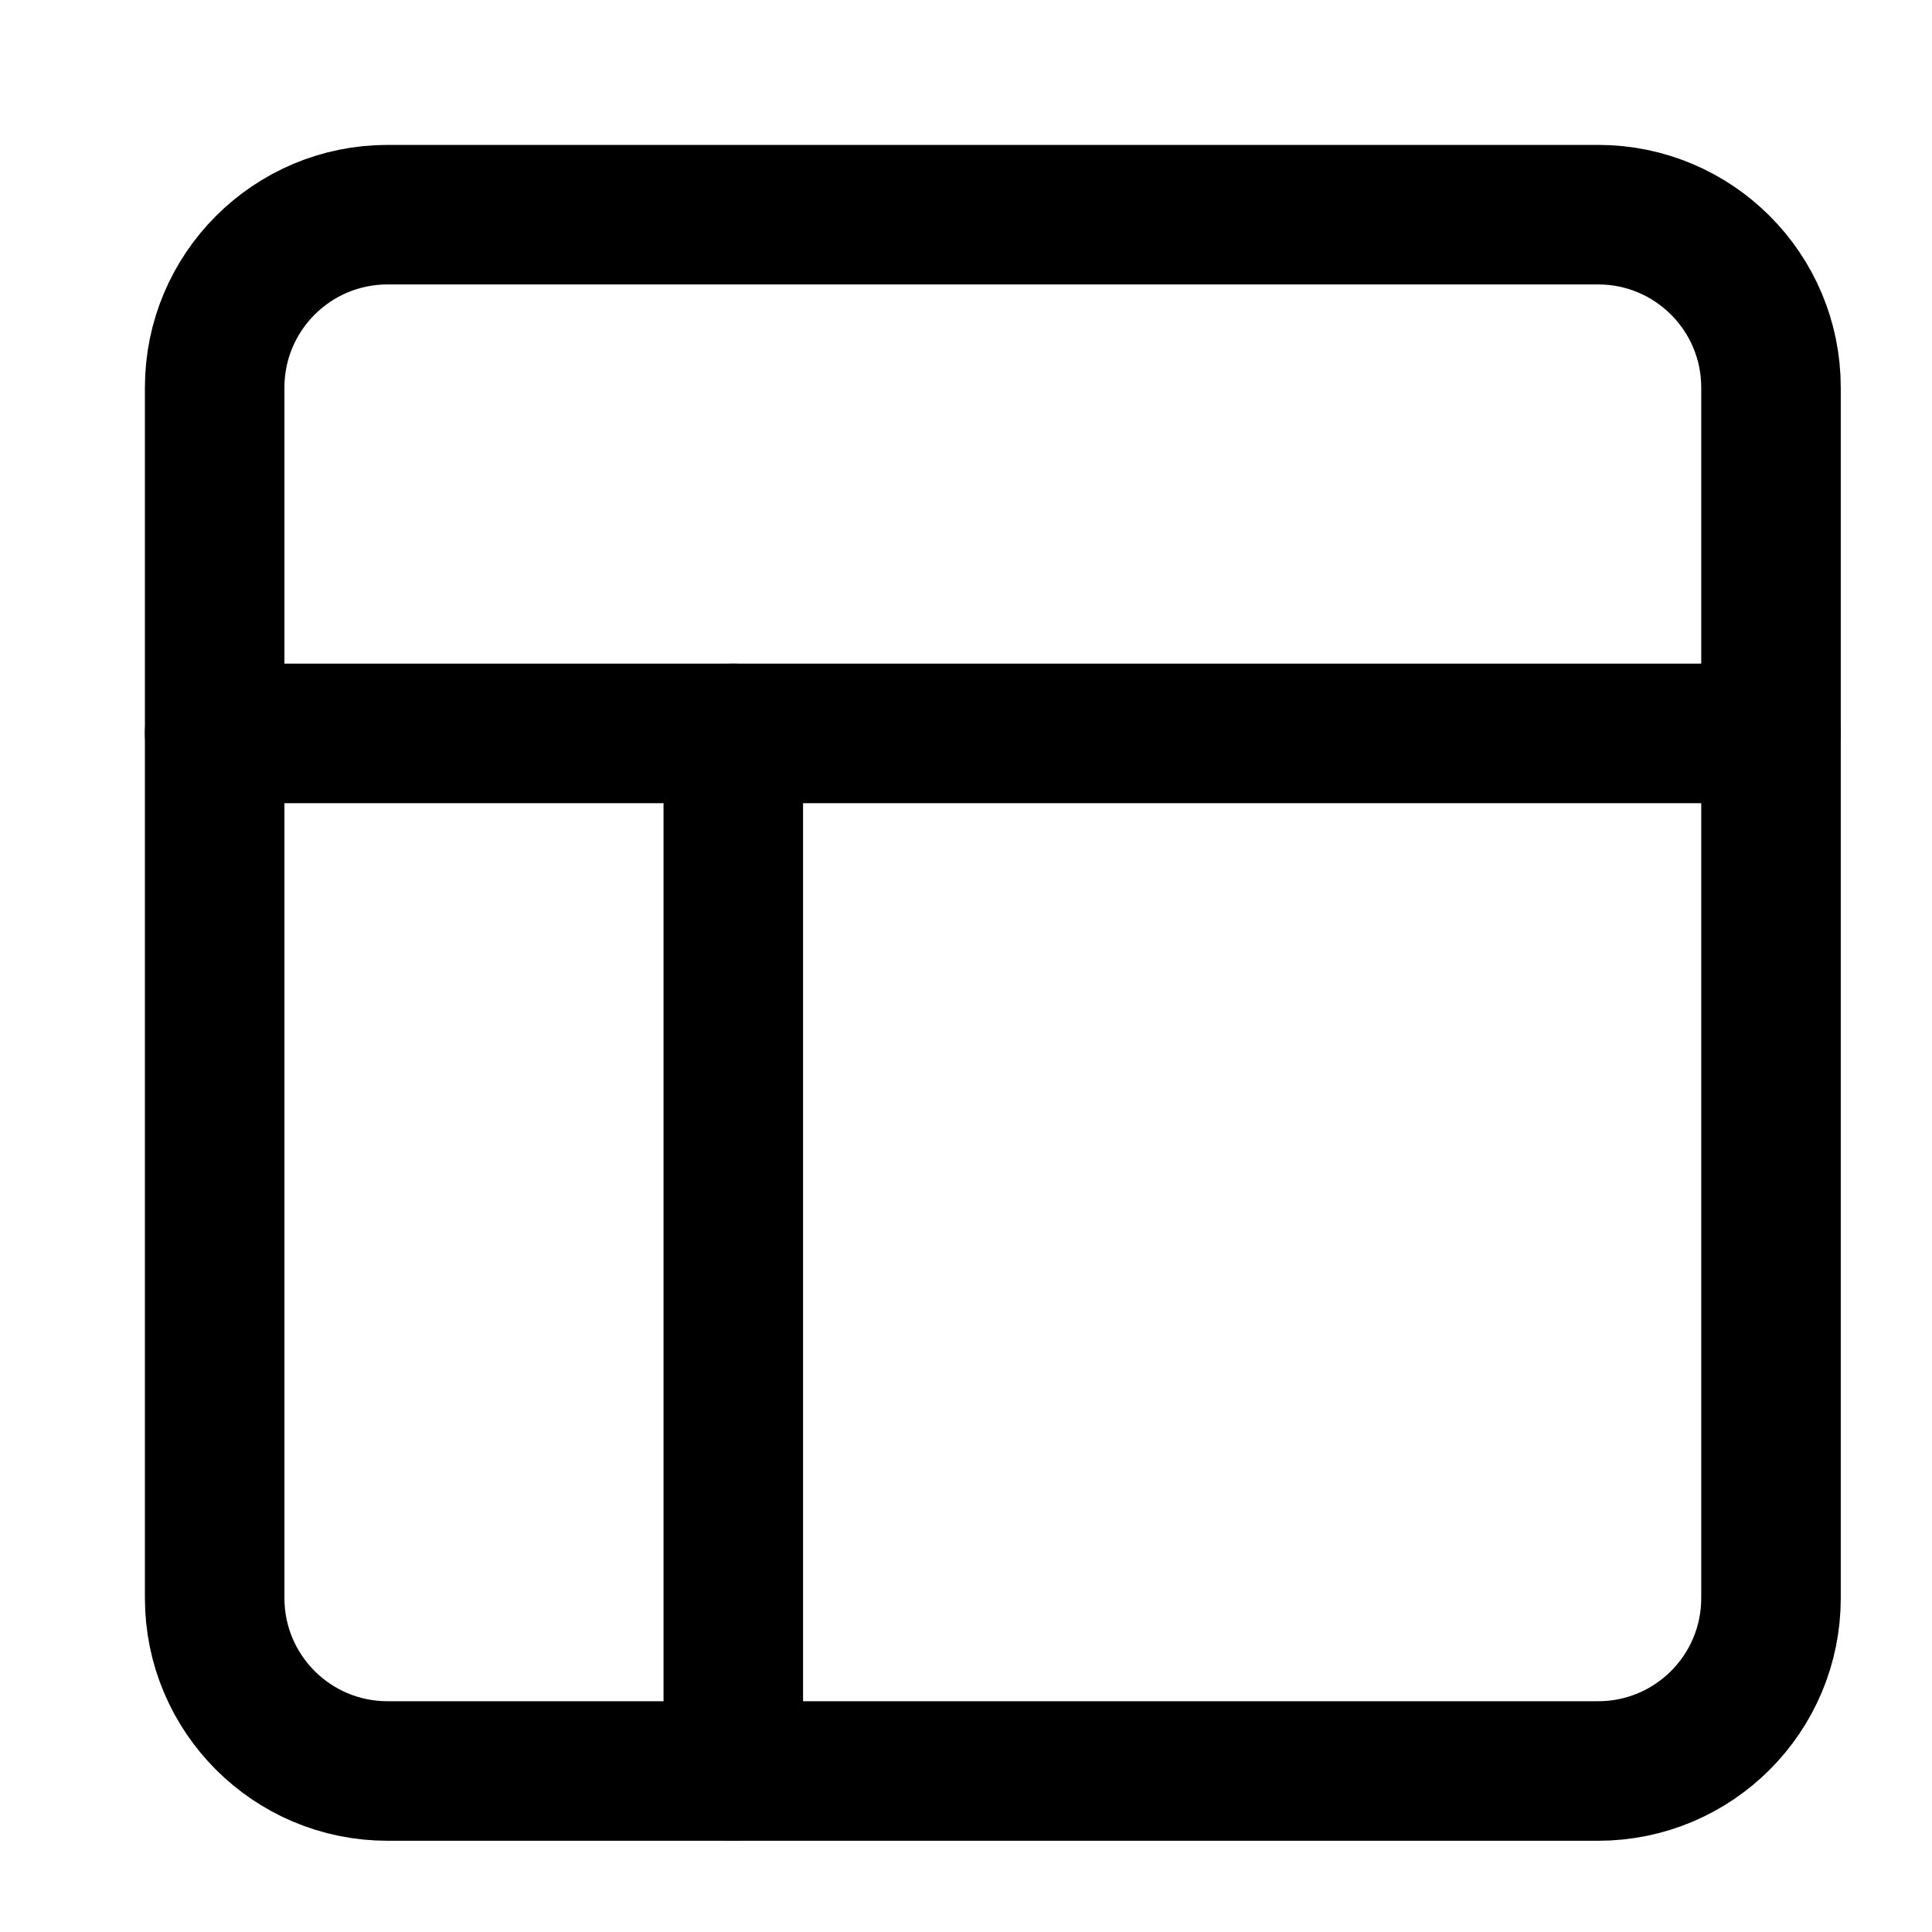
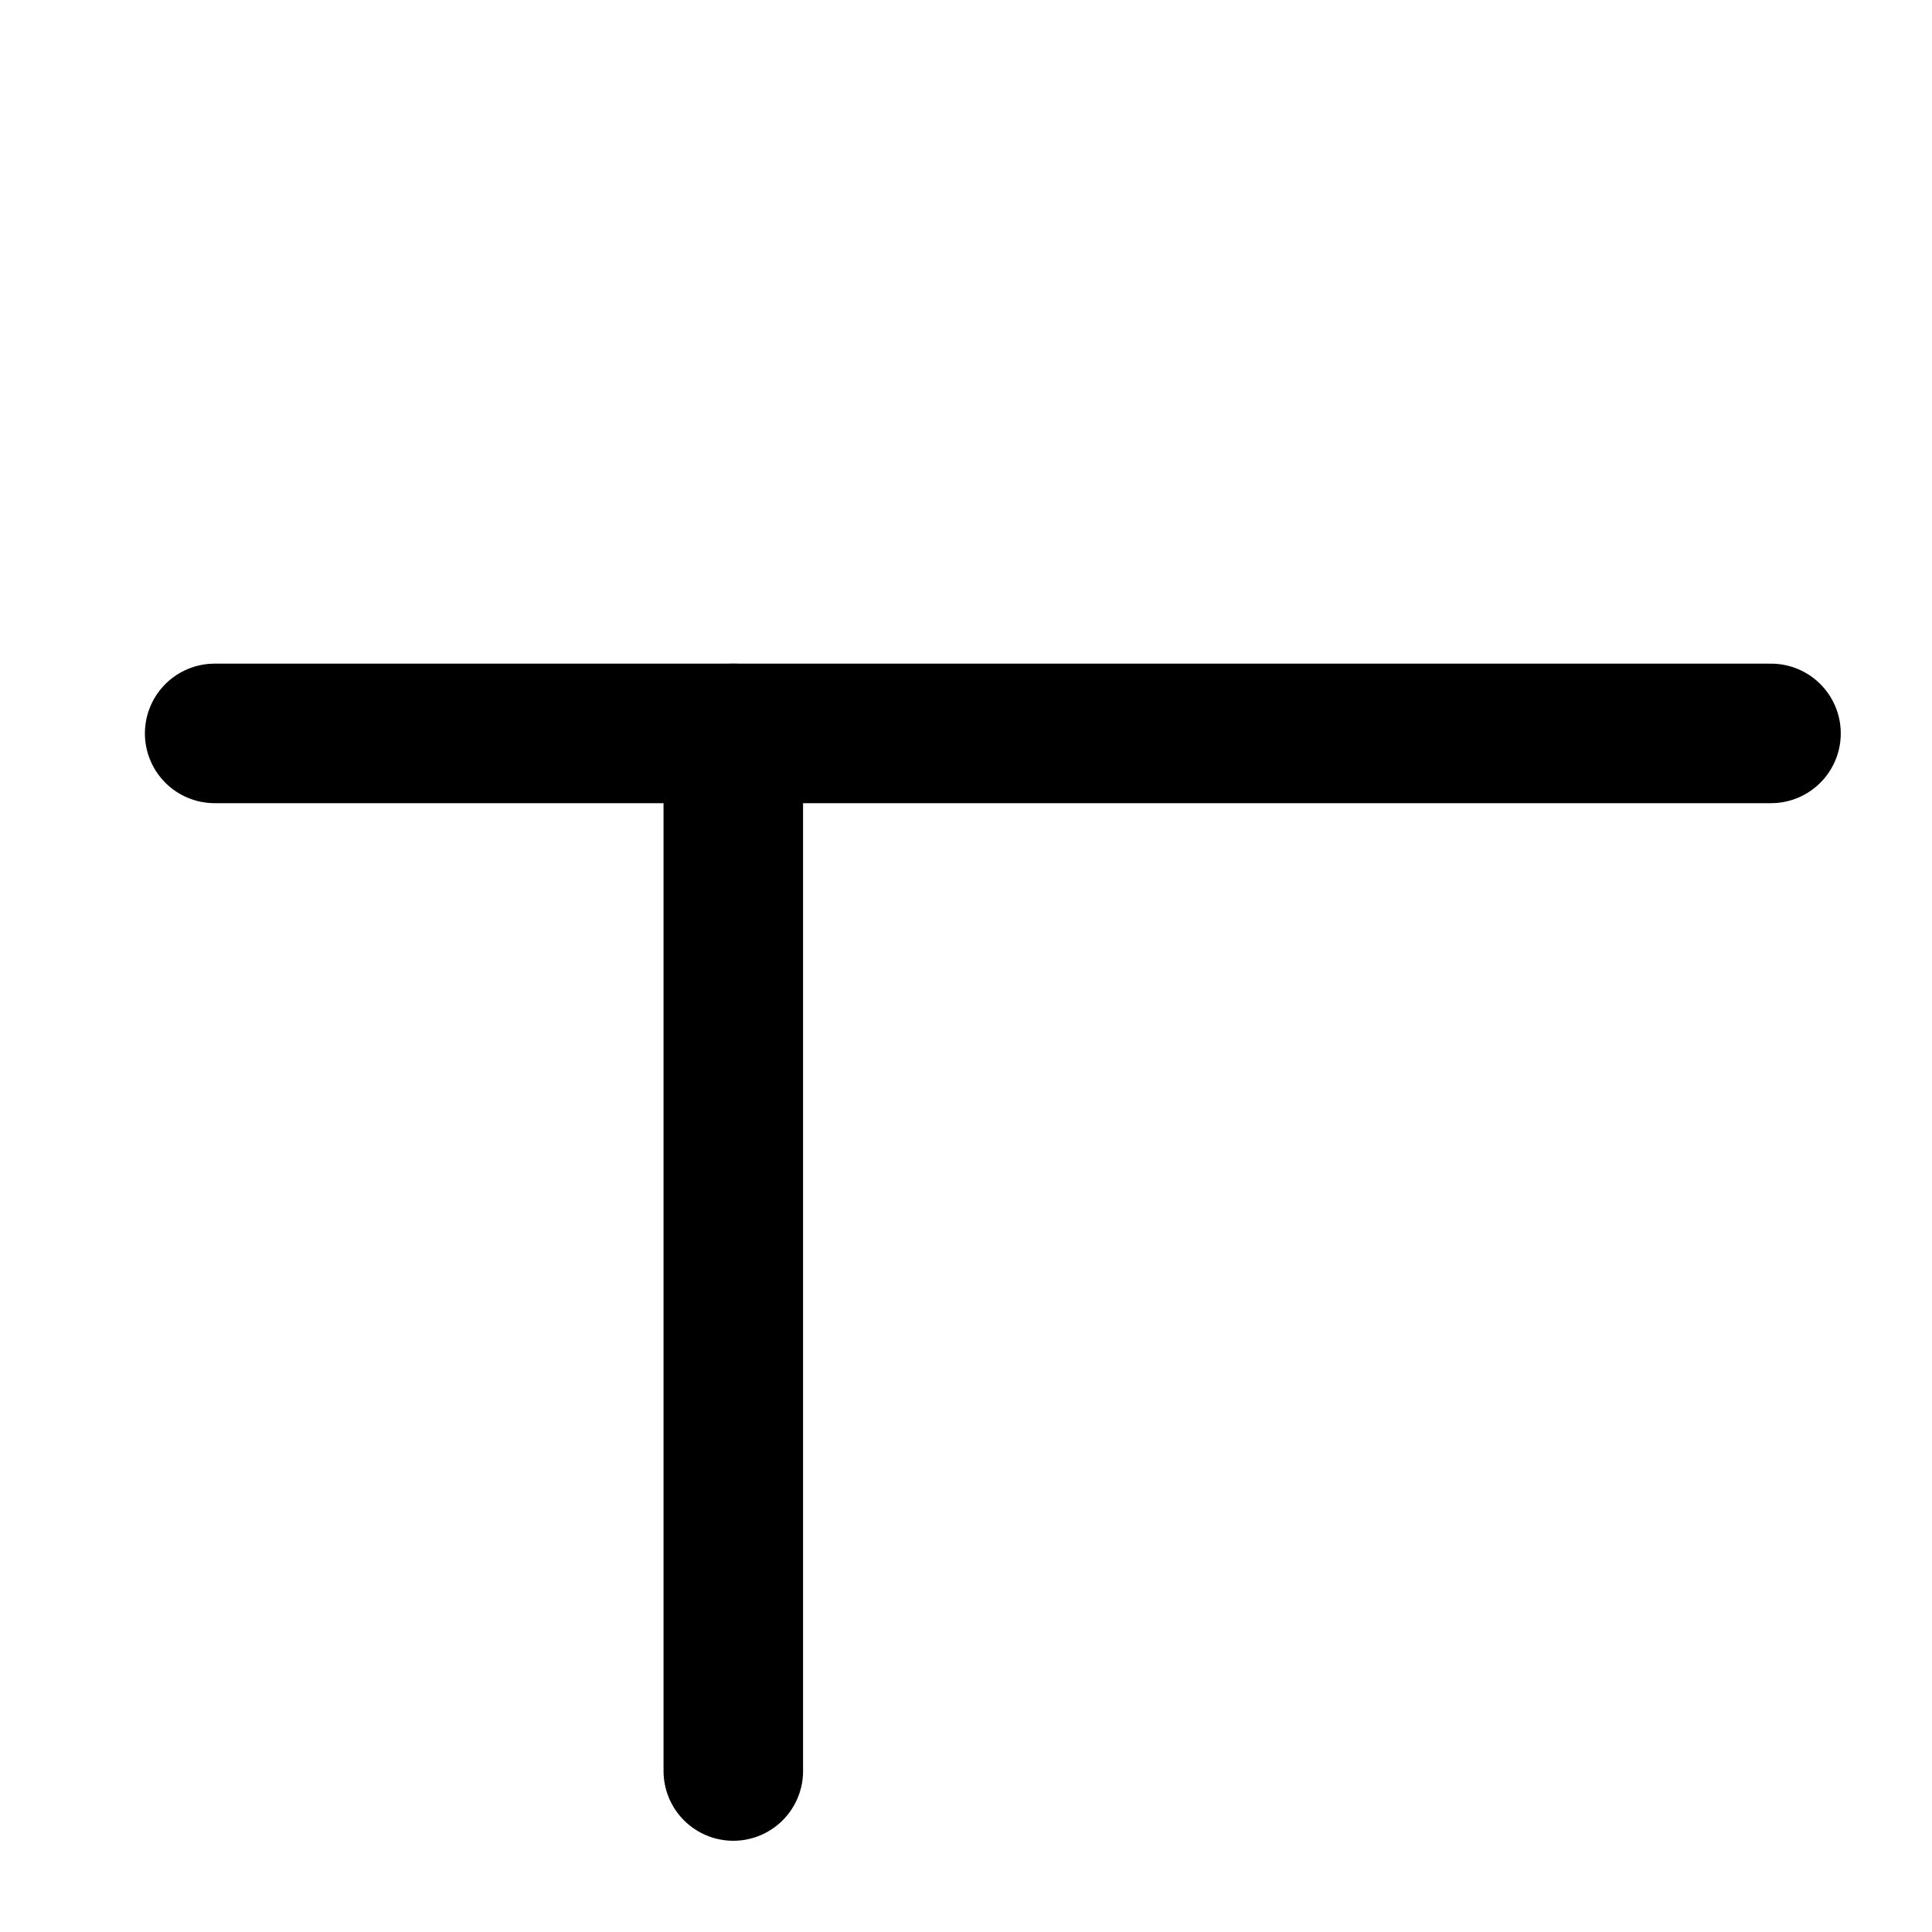
<svg xmlns="http://www.w3.org/2000/svg" width="18" height="18" viewBox="0 0 18 18" fill="none">
  <g id="Frame 1000005328">
    <g id="Group 1000006814">
      <g id="Group 1000006813">
-         <path id="Vector" d="M14.889 2H3.611C2.721 2 2 2.721 2 3.611V14.889C2 15.779 2.721 16.5 3.611 16.5H14.889C15.779 16.5 16.5 15.779 16.5 14.889V3.611C16.5 2.721 15.779 2 14.889 2Z" stroke="black" stroke-width="1.3" stroke-linecap="round" stroke-linejoin="round" />
        <path id="Vector_2" d="M6.832 16.5V6.833" stroke="black" stroke-width="1.3" stroke-linecap="round" stroke-linejoin="round" />
        <path id="Vector_3" d="M2 6.833H16.5" stroke="black" stroke-width="1.3" stroke-linecap="round" stroke-linejoin="round" />
      </g>
    </g>
  </g>
</svg>